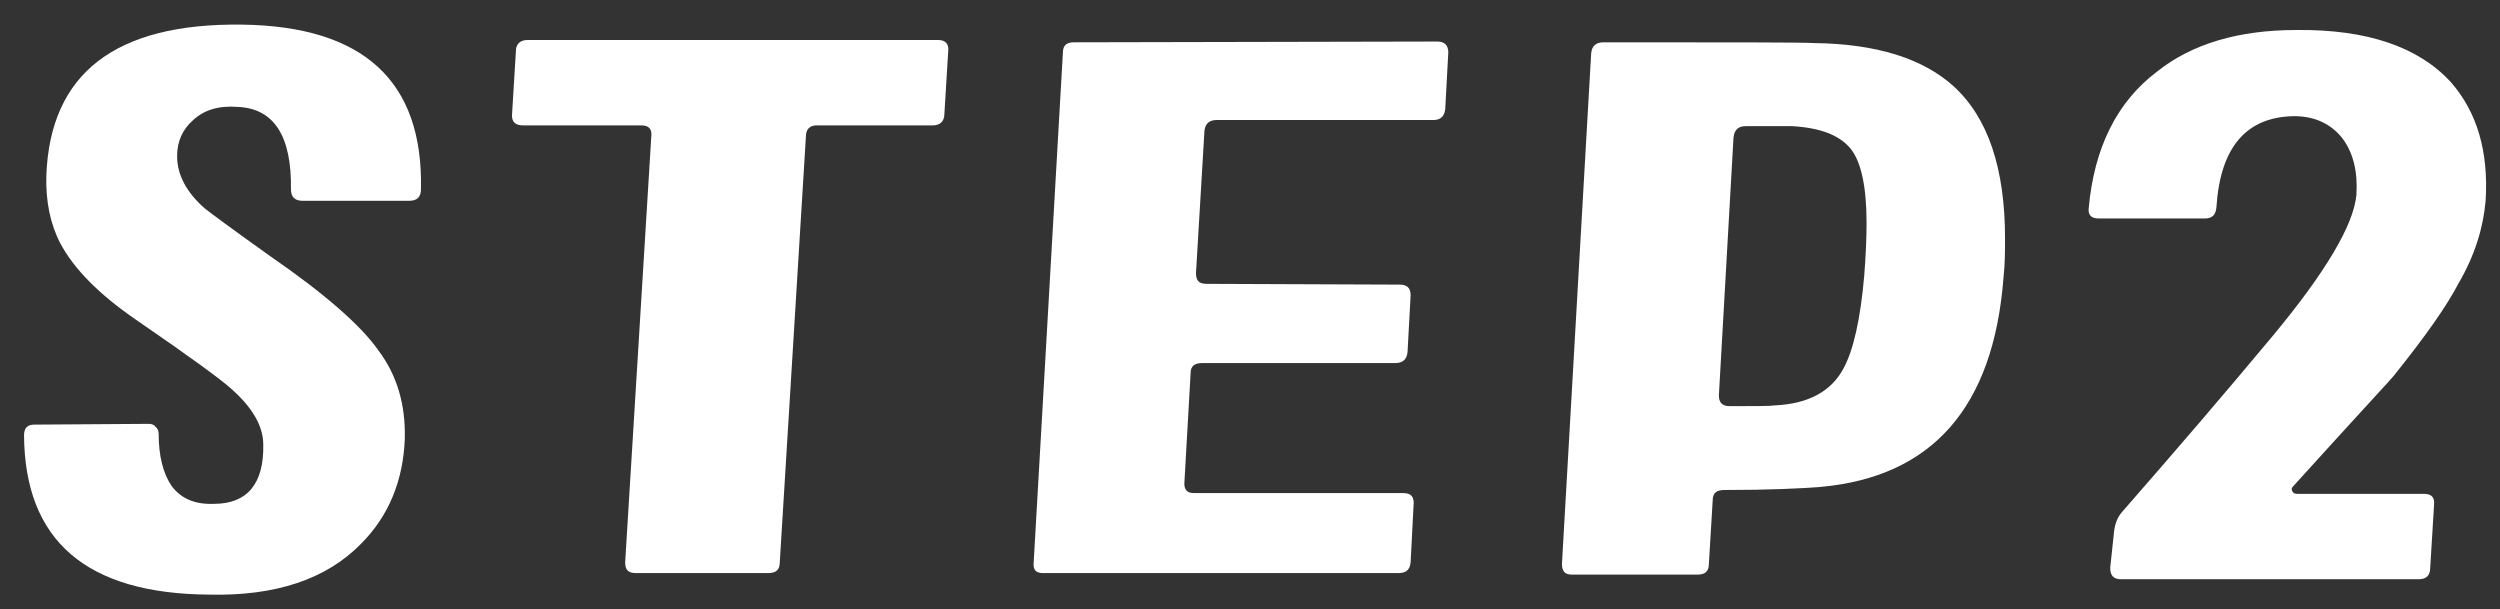
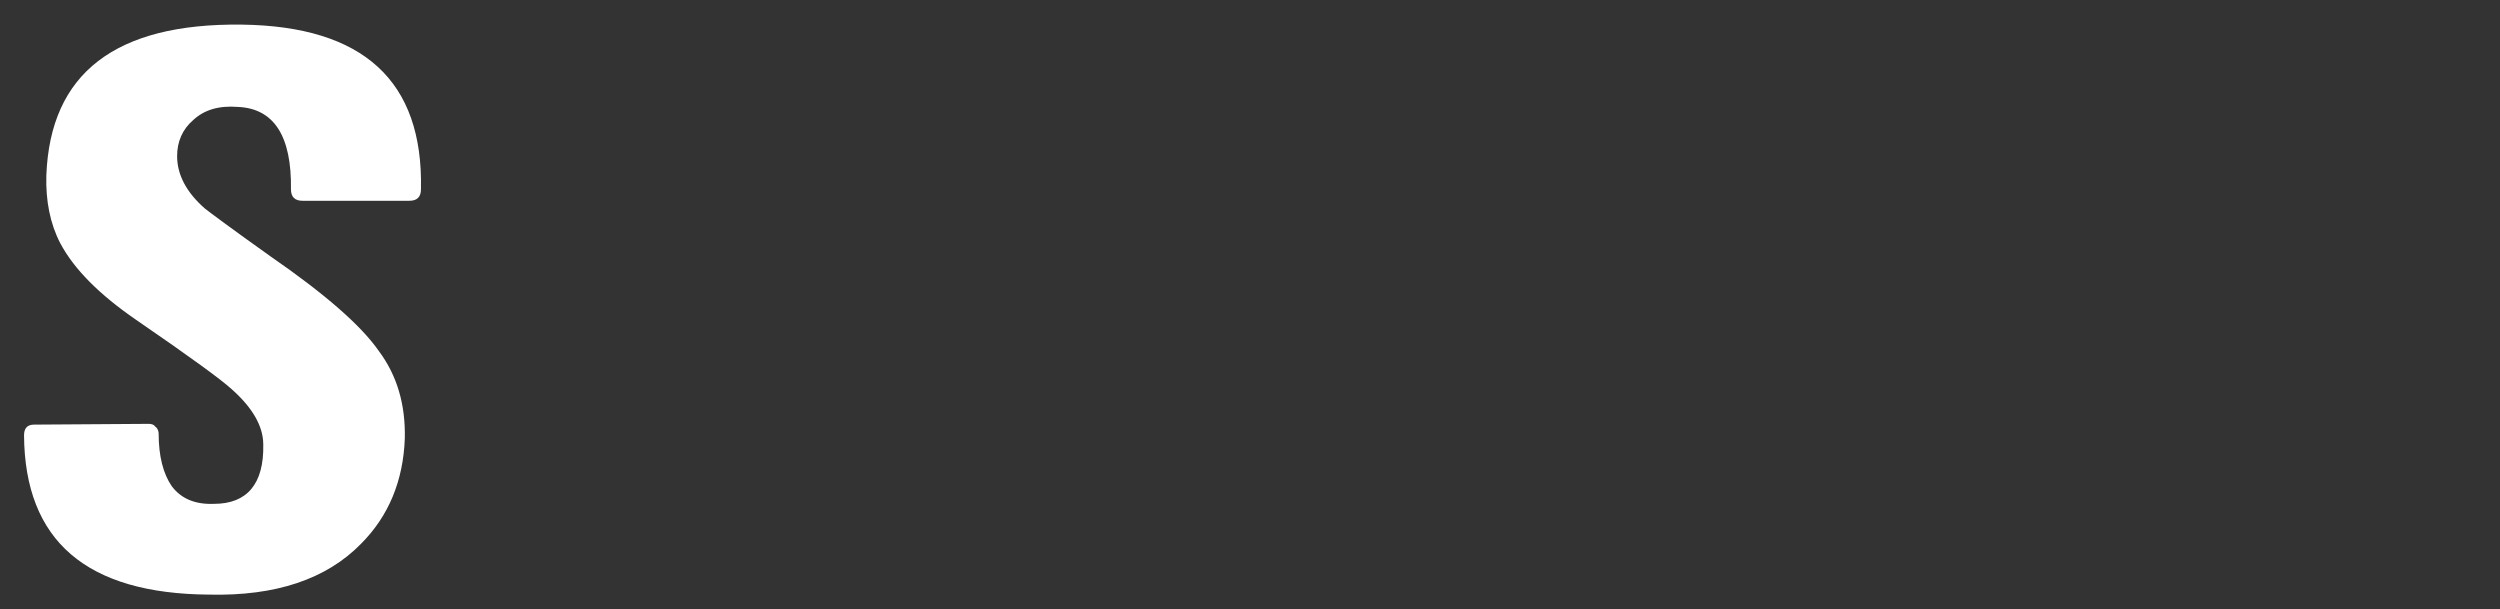
<svg xmlns="http://www.w3.org/2000/svg" width="78" height="19" viewBox="0 0 78 19" fill="none">
  <rect x="0" y="0" width="78" height="19" fill="#333333" stroke="none" />
-   <path d="M77.551 6.264C77.479 7.104 77.215 7.968 76.711 8.832C76.351 9.528 75.679 10.488 74.695 11.712C74.671 11.76 73.615 12.888 71.551 15.168C71.503 15.216 71.479 15.264 71.527 15.336C71.551 15.384 71.599 15.408 71.671 15.408H75.631C75.847 15.408 75.967 15.504 75.943 15.744L75.823 17.712C75.823 17.952 75.703 18.072 75.463 18.072H66.175C65.935 18.072 65.839 17.952 65.839 17.712L65.959 16.584C65.983 16.368 66.055 16.152 66.199 15.984C67.879 14.064 69.463 12.216 70.903 10.488C72.559 8.496 73.423 7.032 73.519 6.096C73.567 5.352 73.423 4.776 73.087 4.32C72.727 3.864 72.223 3.624 71.575 3.624C70.087 3.648 69.271 4.584 69.151 6.48C69.127 6.696 69.031 6.816 68.791 6.816H65.479C65.263 6.816 65.143 6.72 65.167 6.504C65.335 4.608 66.055 3.168 67.303 2.232C68.383 1.368 69.847 0.936 71.647 0.936C73.855 0.912 75.463 1.464 76.471 2.568C77.287 3.504 77.647 4.728 77.551 6.264Z" fill="white" />
-   <path d="M62.509 8.664C62.197 12.72 60.277 14.88 56.797 15.192C56.197 15.24 55.213 15.288 53.797 15.288C53.557 15.288 53.437 15.384 53.437 15.6L53.317 17.592C53.317 17.832 53.197 17.928 52.957 17.928H49.045C48.829 17.928 48.733 17.832 48.733 17.592L49.645 1.656C49.669 1.44 49.789 1.32 50.029 1.32C54.037 1.32 56.245 1.32 56.605 1.344C58.549 1.368 59.989 1.824 60.949 2.688C62.029 3.672 62.557 5.256 62.557 7.44C62.557 7.824 62.557 8.232 62.509 8.664ZM58.165 8.592C58.213 7.968 58.237 7.416 58.237 6.96C58.237 5.832 58.069 5.04 57.733 4.632C57.397 4.224 56.797 3.984 55.909 3.936C55.861 3.936 55.381 3.936 54.469 3.936C54.229 3.936 54.109 4.056 54.085 4.296L53.629 12.336C53.629 12.552 53.725 12.672 53.965 12.672C54.781 12.672 55.237 12.672 55.381 12.648C56.413 12.6 57.133 12.216 57.517 11.496C57.829 10.92 58.045 9.96 58.165 8.592Z" fill="white" />
-   <path d="M45.187 1.632L45.091 3.408C45.067 3.624 44.947 3.744 44.731 3.744H37.963C37.723 3.744 37.603 3.864 37.579 4.08L37.315 8.52C37.315 8.76 37.411 8.856 37.651 8.856L43.675 8.88C43.915 8.88 44.011 9 44.011 9.216L43.915 10.992C43.891 11.208 43.771 11.328 43.531 11.328H37.507C37.267 11.328 37.147 11.424 37.147 11.64L36.955 15.024C36.931 15.264 37.027 15.384 37.243 15.384H43.771C44.011 15.384 44.107 15.48 44.107 15.696L44.011 17.544C43.987 17.784 43.867 17.88 43.627 17.88H32.539C32.323 17.88 32.227 17.784 32.251 17.544L33.163 1.632C33.163 1.416 33.283 1.32 33.499 1.32L44.851 1.296C45.067 1.296 45.187 1.416 45.187 1.632Z" fill="white" />
-   <path d="M29.585 1.584L29.465 3.552C29.465 3.792 29.321 3.912 29.105 3.912H25.481C25.265 3.912 25.145 4.032 25.145 4.248L24.329 17.544C24.329 17.784 24.209 17.88 23.969 17.88H19.841C19.601 17.88 19.505 17.784 19.505 17.544L20.321 4.248C20.345 4.032 20.249 3.912 20.009 3.912H16.313C16.073 3.912 15.953 3.792 15.977 3.552L16.097 1.584C16.097 1.368 16.241 1.248 16.457 1.248H29.273C29.489 1.248 29.609 1.368 29.585 1.584Z" fill="white" />
  <path d="M13.134 5.904C13.134 6.144 13.014 6.264 12.774 6.264H9.438C9.198 6.264 9.078 6.144 9.078 5.904C9.102 4.248 8.55 3.384 7.422 3.336C6.822 3.288 6.366 3.432 6.03 3.744C5.694 4.032 5.526 4.416 5.526 4.872C5.526 5.448 5.814 6 6.39 6.504C6.51 6.6 7.182 7.104 8.43 7.992C10.134 9.168 11.262 10.152 11.814 10.944C12.39 11.712 12.654 12.624 12.63 13.68C12.582 15 12.126 16.104 11.262 16.968C10.182 18.072 8.598 18.6 6.534 18.552C2.694 18.528 0.774 16.872 0.75 13.584C0.75 13.368 0.846 13.248 1.062 13.248L4.638 13.224C4.734 13.224 4.806 13.248 4.854 13.32C4.926 13.368 4.95 13.464 4.95 13.536C4.95 14.232 5.094 14.784 5.358 15.168C5.646 15.552 6.078 15.744 6.678 15.72C7.71 15.72 8.238 15.096 8.214 13.872C8.214 13.296 7.878 12.72 7.23 12.144C6.918 11.856 5.934 11.136 4.254 9.984C3.102 9.192 2.31 8.4 1.878 7.584C1.566 6.984 1.422 6.264 1.446 5.472C1.566 2.28 3.606 0.72 7.542 0.768C11.334 0.816 13.206 2.52 13.134 5.904Z" fill="white" />
</svg>